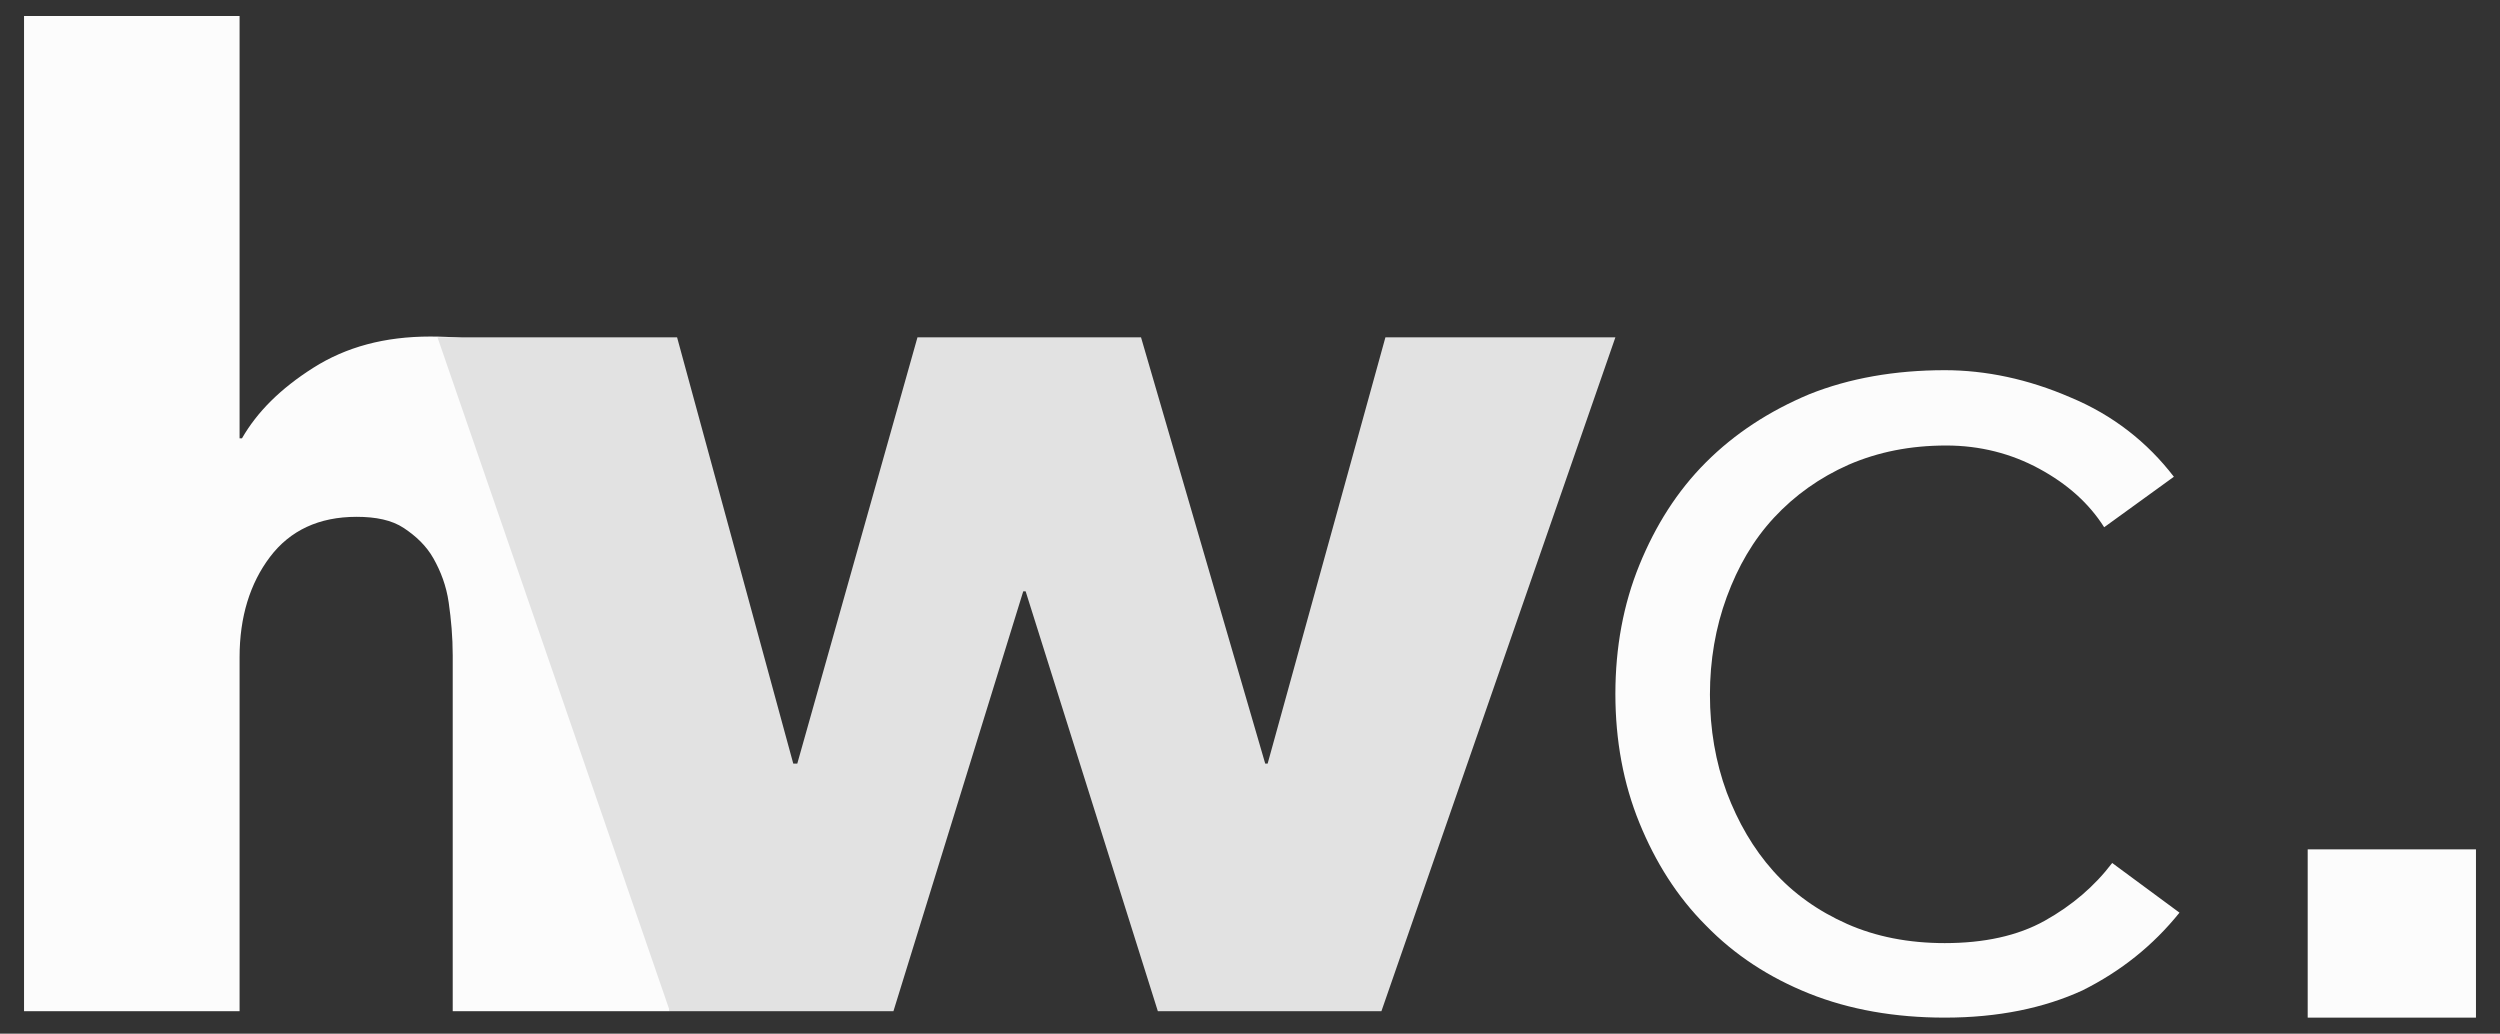
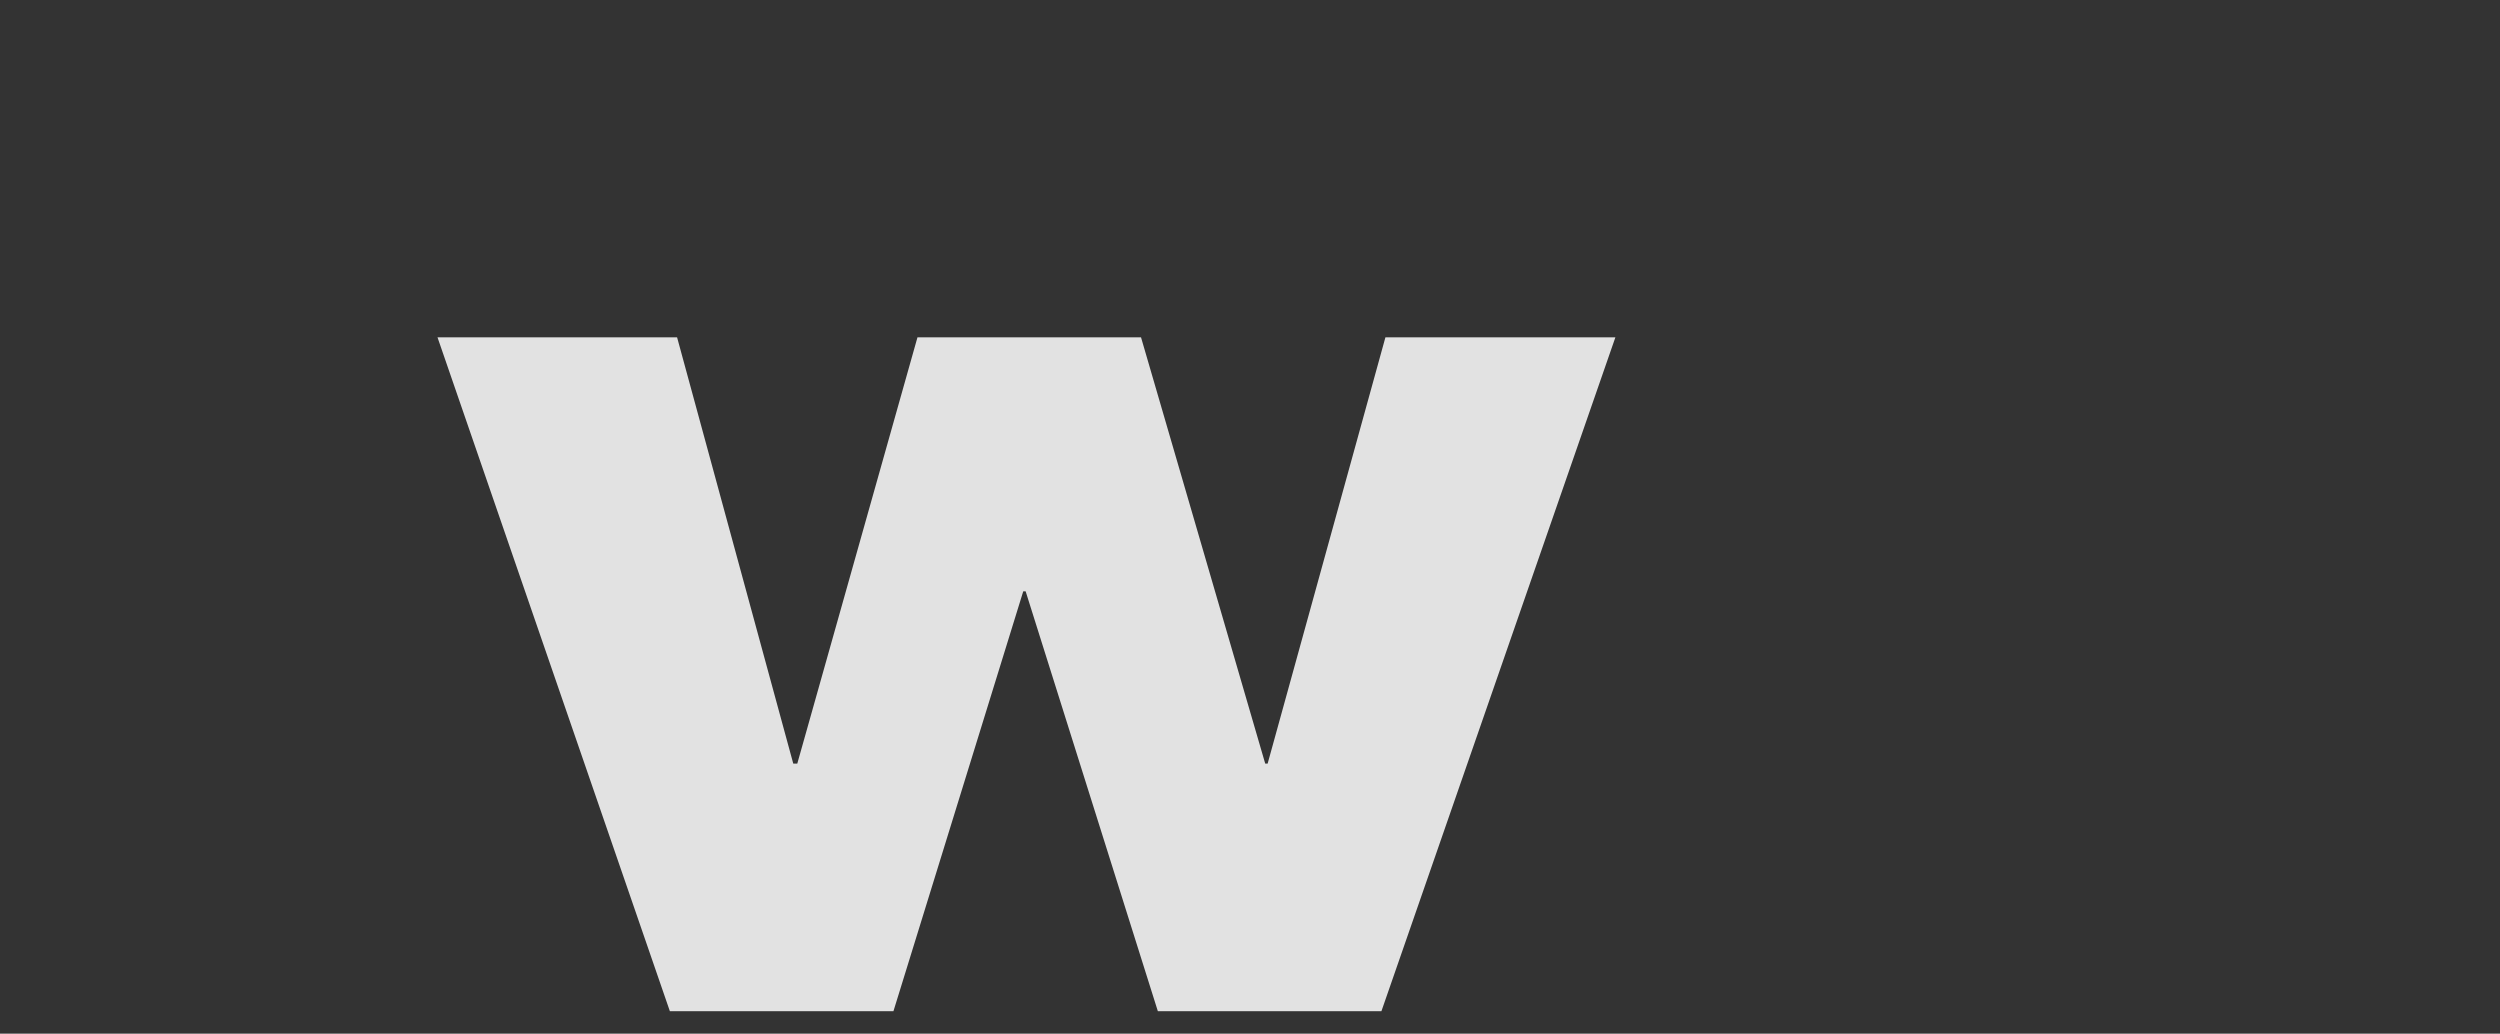
<svg xmlns="http://www.w3.org/2000/svg" version="1.1" id="Ebene_1" x="0px" y="0px" viewBox="0 0 312 129" style="enable-background:new 0 0 312 129;" xml:space="preserve">
  <rect x="0" y="0" width="312" height="129" fill="#333333" stroke="none" />
  <style type="text/css">
	.st0{fill:#FCFCFC;}
	.st1{fill:#E2E2E2;}
</style>
  <g transform="scale(1,-1) translate(0,-129)">
-     <path class="st0" d="M56.5,2.8v44.4c0,2.3-0.2,4.5-0.5,6.6c-0.3,2.1-1,3.9-1.9,5.5c-0.9,1.6-2.2,2.8-3.7,3.8s-3.5,1.4-5.9,1.4   c-4.7,0-8.3-1.7-10.8-5S29.9,52,29.9,47V2.8H3V127h26.9V74.3h0.3c1.9,3.3,4.8,6.2,8.9,8.8S48,87,53.7,87c5.6,0,10.3-1,14-3   c3.8-2,6.8-4.5,9.2-7.6s4.1-6.7,5.1-10.8c1-4.1,1.6-8.1,1.6-12.2V2.8H56.5z" />
-     <path class="st0" d="M262.6,63.2c-1.9,3-4.6,5.4-8.1,7.3s-7.4,2.9-11.6,2.9c-4.5,0-8.5-0.8-12.2-2.4c-3.6-1.6-6.7-3.8-9.3-6.6   c-2.6-2.8-4.5-6.1-5.9-9.9c-1.4-3.8-2.1-7.9-2.1-12.2s0.7-8.4,2.1-12.2c1.4-3.7,3.3-7,5.8-9.8s5.6-5,9.2-6.6   c3.6-1.6,7.7-2.4,12.2-2.4c4.9,0,9.1,0.9,12.5,2.8c3.4,1.9,6.2,4.3,8.4,7.2l8.4-6.2c-3.3-4.1-7.3-7.3-12.1-9.7   C255.1,3.2,249.4,2,242.7,2c-6.2,0-11.9,1-16.9,3s-9.3,4.8-12.9,8.5c-3.6,3.6-6.3,7.9-8.3,12.8s-3,10.3-3,16.1s1,11.2,3,16.1   s4.7,9.2,8.3,12.8c3.6,3.6,7.9,6.4,12.9,8.5c5,2,10.7,3,16.9,3c5.1,0,10.4-1.1,15.7-3.4c5.3-2.2,9.6-5.6,12.9-9.9L262.6,63.2z" />
-     <path class="st0" d="M288,23h21V2h-21V23z" />
+     <path class="st0" d="M288,23h21V2V23z" />
    <path class="st1" d="M172.4,2.8h-27.9L128,55.2h-0.3L111.5,2.8H83.6l-29,84.1h29.9L99,33.7h0.5l15,53.2h27.9l15.5-53.2h0.3   l14.7,53.2h28.7L172.4,2.8z" />
  </g>
</svg>